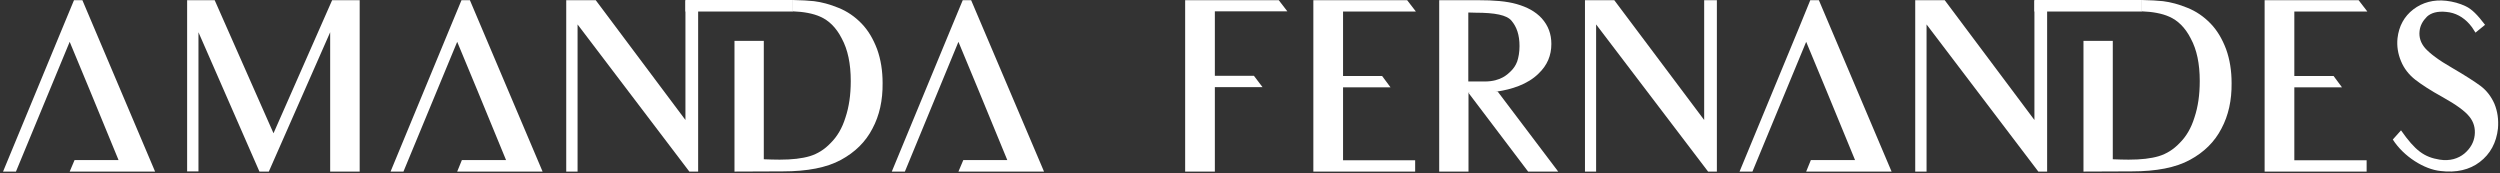
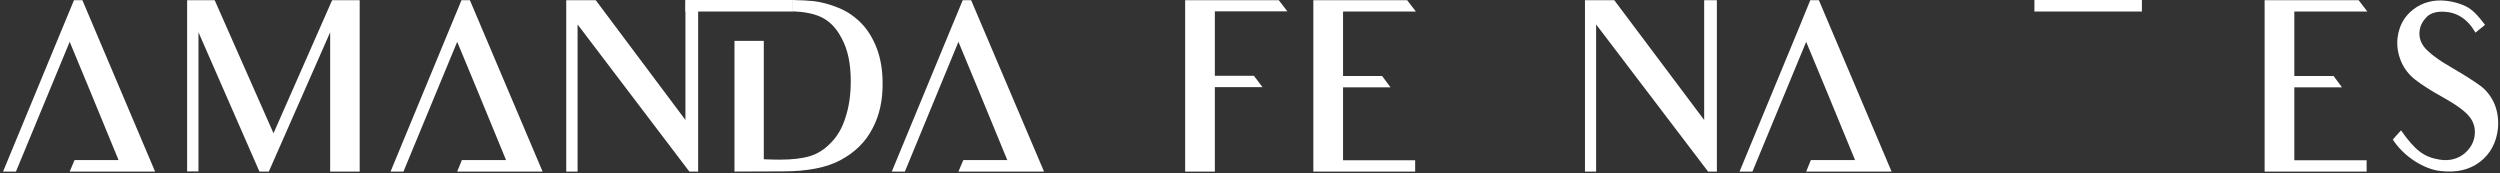
<svg xmlns="http://www.w3.org/2000/svg" width="620" height="43" viewBox="0 0 620 43" fill="none">
  <rect x="0" y="0" width="620" height="43" fill="#333333" stroke="none" />
  <path d="M81.883 42.55V30.822V7.996L66.666 42.55H64.34L49.219 7.996V28.69V42.502H46.408V28.545V10.662V0.048H53.242L67.829 33.052L82.368 0.048H89.201V10.662V30.871V42.55H81.883Z" fill="white" />
  <path d="M169.989 7.9V29.757L147.744 0.049H140.426V10.517V31.841V42.551H143.237V31.841V6.059L170.958 42.551H173.139V8.385V2.424L169.989 0.049V7.9Z" fill="white" />
  <path d="M216.367 31.889C214.67 35.184 212.054 37.752 208.565 39.643C205.026 41.581 200.181 42.502 194.123 42.502C194.123 42.502 192.184 42.502 182.152 42.55V10.129H189.421V11.146V30.822V39.497C190.682 39.546 192.039 39.594 193.347 39.594C196.449 39.594 198.92 39.303 200.858 38.722C202.749 38.14 204.494 37.074 206.044 35.426C207.644 33.827 208.855 31.792 209.68 29.126C210.552 26.509 210.988 23.553 210.988 20.112C210.988 15.799 210.26 12.309 208.759 9.547C207.352 6.785 205.512 5.04 203.38 4.119C201.634 3.344 199.308 2.908 196.594 2.811V0C198.775 0.048 200.52 0.145 201.876 0.291C203.815 0.533 205.802 1.066 207.934 1.938C210.115 2.811 212.005 4.119 213.652 5.816C215.301 7.512 216.56 9.644 217.53 12.213C218.451 14.781 218.886 17.592 218.886 20.597C218.936 24.861 218.112 28.642 216.367 31.889Z" fill="white" />
  <path d="M196.642 0H169.989V2.859H196.642V0Z" fill="white" />
  <path d="M20.432 0.049H18.349L15.392 7.174L0.757 42.551H3.955L17.282 10.372L22.274 22.391L29.398 39.692H18.494L17.282 42.551H30.61H34.826H38.461L20.432 0.049Z" fill="white" />
  <path d="M116.534 0.048H114.45L111.494 7.172L96.858 42.55H100.057L113.384 10.371L118.375 22.39L125.499 39.691H114.547L113.384 42.55H126.663H130.879H134.562L116.534 0.048Z" fill="white" />
  <path d="M240.842 0.048H238.758L235.801 7.172L221.165 42.55H224.412L237.692 10.371L242.682 22.39L249.806 39.691H238.903L237.692 42.55H251.018H255.234H258.918L240.842 0.048Z" fill="white" />
-   <path d="M365.206 23.02L364.189 22.971V30.919V42.55H356.921V30.919V11.05V0.048H366.564C370.44 0.048 373.639 0.291 376.16 1.018C378.679 1.745 380.763 2.811 382.363 4.556C383.962 6.349 384.737 8.433 384.737 10.904C384.737 13.763 383.72 16.186 381.587 18.222C376.063 23.747 365.206 23.02 365.206 23.02ZM365.982 3.15L364.14 3.102V20.209H368.211C372.282 20.209 373.979 18.319 374.705 17.64C375.336 17.011 375.87 16.284 376.257 15.266C376.595 14.248 376.839 12.988 376.839 11.437C376.839 8.675 376.16 6.688 374.852 5.137C373.689 3.732 370.781 3.15 365.982 3.15Z" fill="white" />
  <path d="M605.244 42.405C601.269 42.017 596.132 38.867 593.417 34.602L595.453 32.325C598.992 37.365 601.172 38.964 605.048 39.594C607.569 39.982 609.605 39.352 611.155 38.092C612.707 36.783 613.529 35.233 613.724 33.536C613.918 31.792 613.481 30.241 612.415 28.932C611.348 27.575 609.168 25.976 605.776 24.086C602.771 22.438 600.493 20.936 598.992 19.773C597.392 18.513 596.18 16.962 595.453 15.169C594.677 13.327 594.387 11.437 594.58 9.499C594.921 6.494 596.229 4.071 598.506 2.326C600.784 0.582 603.547 -0.145 606.648 0.194C608.344 0.388 609.992 0.824 611.494 1.551C613.045 2.278 614.45 3.732 616.292 6.155L613.918 8.093C613.19 6.882 612.852 6.446 612.415 5.961C610.865 4.216 608.926 3.15 606.697 2.956C604.468 2.714 602.916 3.199 601.898 4.119C600.832 5.186 600.203 6.349 600.058 7.657C599.863 9.256 600.348 10.662 601.414 11.922C602.577 13.23 604.71 14.878 608.102 16.817C611.348 18.707 613.676 20.209 615.129 21.275C616.679 22.438 617.795 23.892 618.618 25.734C619.394 27.624 619.684 29.659 619.491 31.889C619.103 35.378 617.6 38.189 614.984 40.176C612.463 42.114 609.119 42.89 605.244 42.405Z" fill="white" />
-   <path d="M371.41 22.681L386.434 42.55H378.971L364.14 22.971L367.339 21.954L371.41 22.681Z" fill="white" />
  <path d="M293.918 0.048V11.001V26.073V28.496V31.404V42.55H301.284V31.355V28.496V27.042V26.073V21.614H304.823H313.11L310.978 18.804H304.629H301.284V12.261V11.05V2.811H305.937H319.265L317.133 0.048H293.918Z" fill="white" />
  <path d="M344.853 21.663L342.769 18.852H336.469H333.077V12.164V11.001V2.859H337.777H351.104V2.811L348.972 0.048H325.71V10.953V25.976V28.448V31.307V42.55H350.959V39.739H337.68H333.077V31.307V28.448V26.897V25.976V21.663H336.662H344.853Z" fill="white" />
  <path d="M580.817 21.663H572.627H568.993V25.976V26.897V28.448V31.307V39.739H573.644H586.924V42.55H561.626V31.307V28.448V25.976V10.953V0.048H584.937L587.069 2.811V2.859H573.743H568.993V11.001V12.164V18.852H572.433H578.733L580.817 21.663Z" fill="white" />
  <path d="M422.635 7.899V29.756L400.342 0.048H393.073V10.516V31.84V42.55H395.836V31.84V6.058L423.604 42.55H425.785V8.384V0.048H422.635V7.899Z" fill="white" />
-   <path d="M504.537 7.9V29.757L482.293 0.049H474.975V10.517V31.841V42.551H477.786V31.841V6.059L505.506 42.551H507.687V8.385V2.424L504.537 0.049V7.9Z" fill="white" />
-   <path d="M550.917 31.889C549.22 35.184 546.604 37.752 543.113 39.643C539.576 41.581 534.729 42.502 528.671 42.502C528.671 42.502 526.734 42.502 516.701 42.55V10.129H523.971V11.146V30.822V39.497C525.231 39.546 526.587 39.594 527.897 39.594C530.998 39.594 533.47 39.303 535.408 38.722C537.299 38.14 539.042 37.074 540.594 35.426C542.192 33.827 543.405 31.792 544.228 29.126C545.1 26.509 545.538 23.553 545.538 20.112C545.538 15.799 544.81 12.309 543.307 9.547C541.902 6.785 540.06 5.04 537.928 4.119C536.184 3.344 533.857 2.908 531.144 2.811V0C533.324 0.048 535.07 0.145 536.426 0.291C538.365 0.533 540.352 1.066 542.484 1.938C544.665 2.811 546.555 4.119 548.202 5.816C549.851 7.512 551.11 9.644 552.08 12.213C553.001 14.781 553.436 17.592 553.436 20.597C553.484 24.861 552.66 28.642 550.917 31.889Z" fill="white" />
  <path d="M531.192 0H504.537V2.859H531.192V0Z" fill="white" />
  <path d="M451.082 0.048H448.95L446.043 7.172L431.408 42.55H434.606L447.932 10.371L452.924 22.39L460.049 39.691H449.095L447.932 42.55H461.212H465.428H469.112L451.082 0.048Z" fill="white" />
</svg>